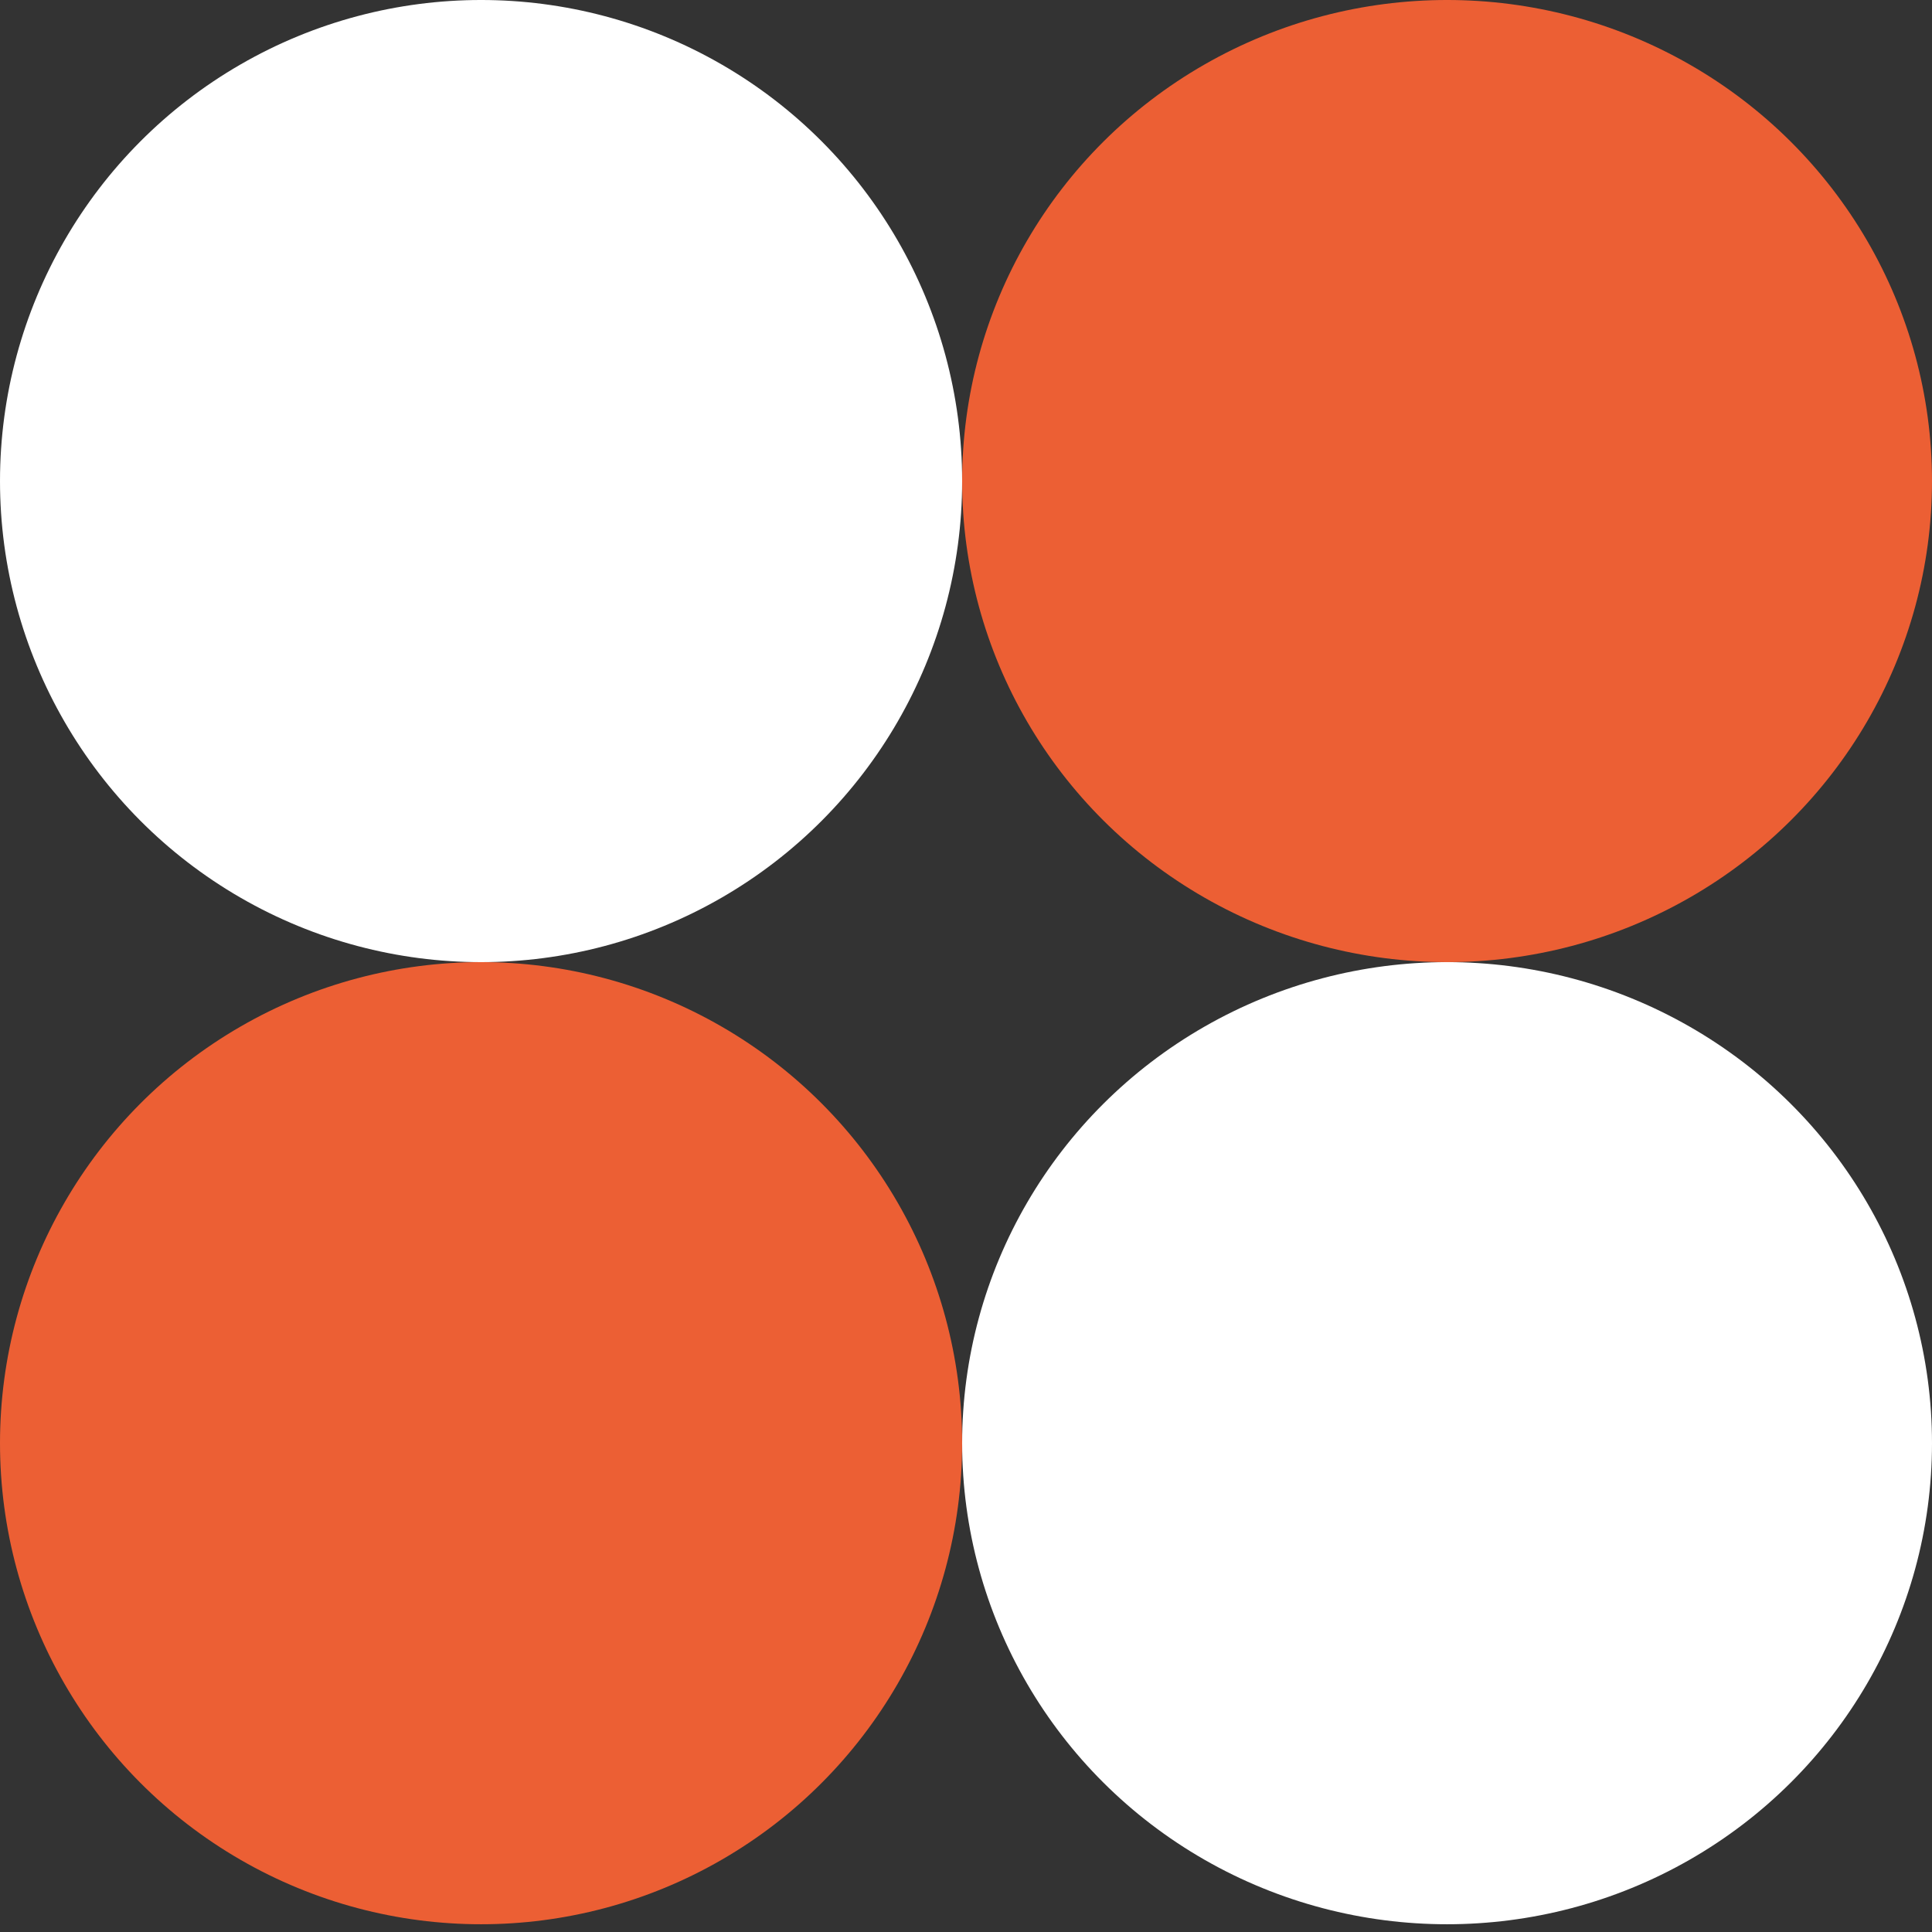
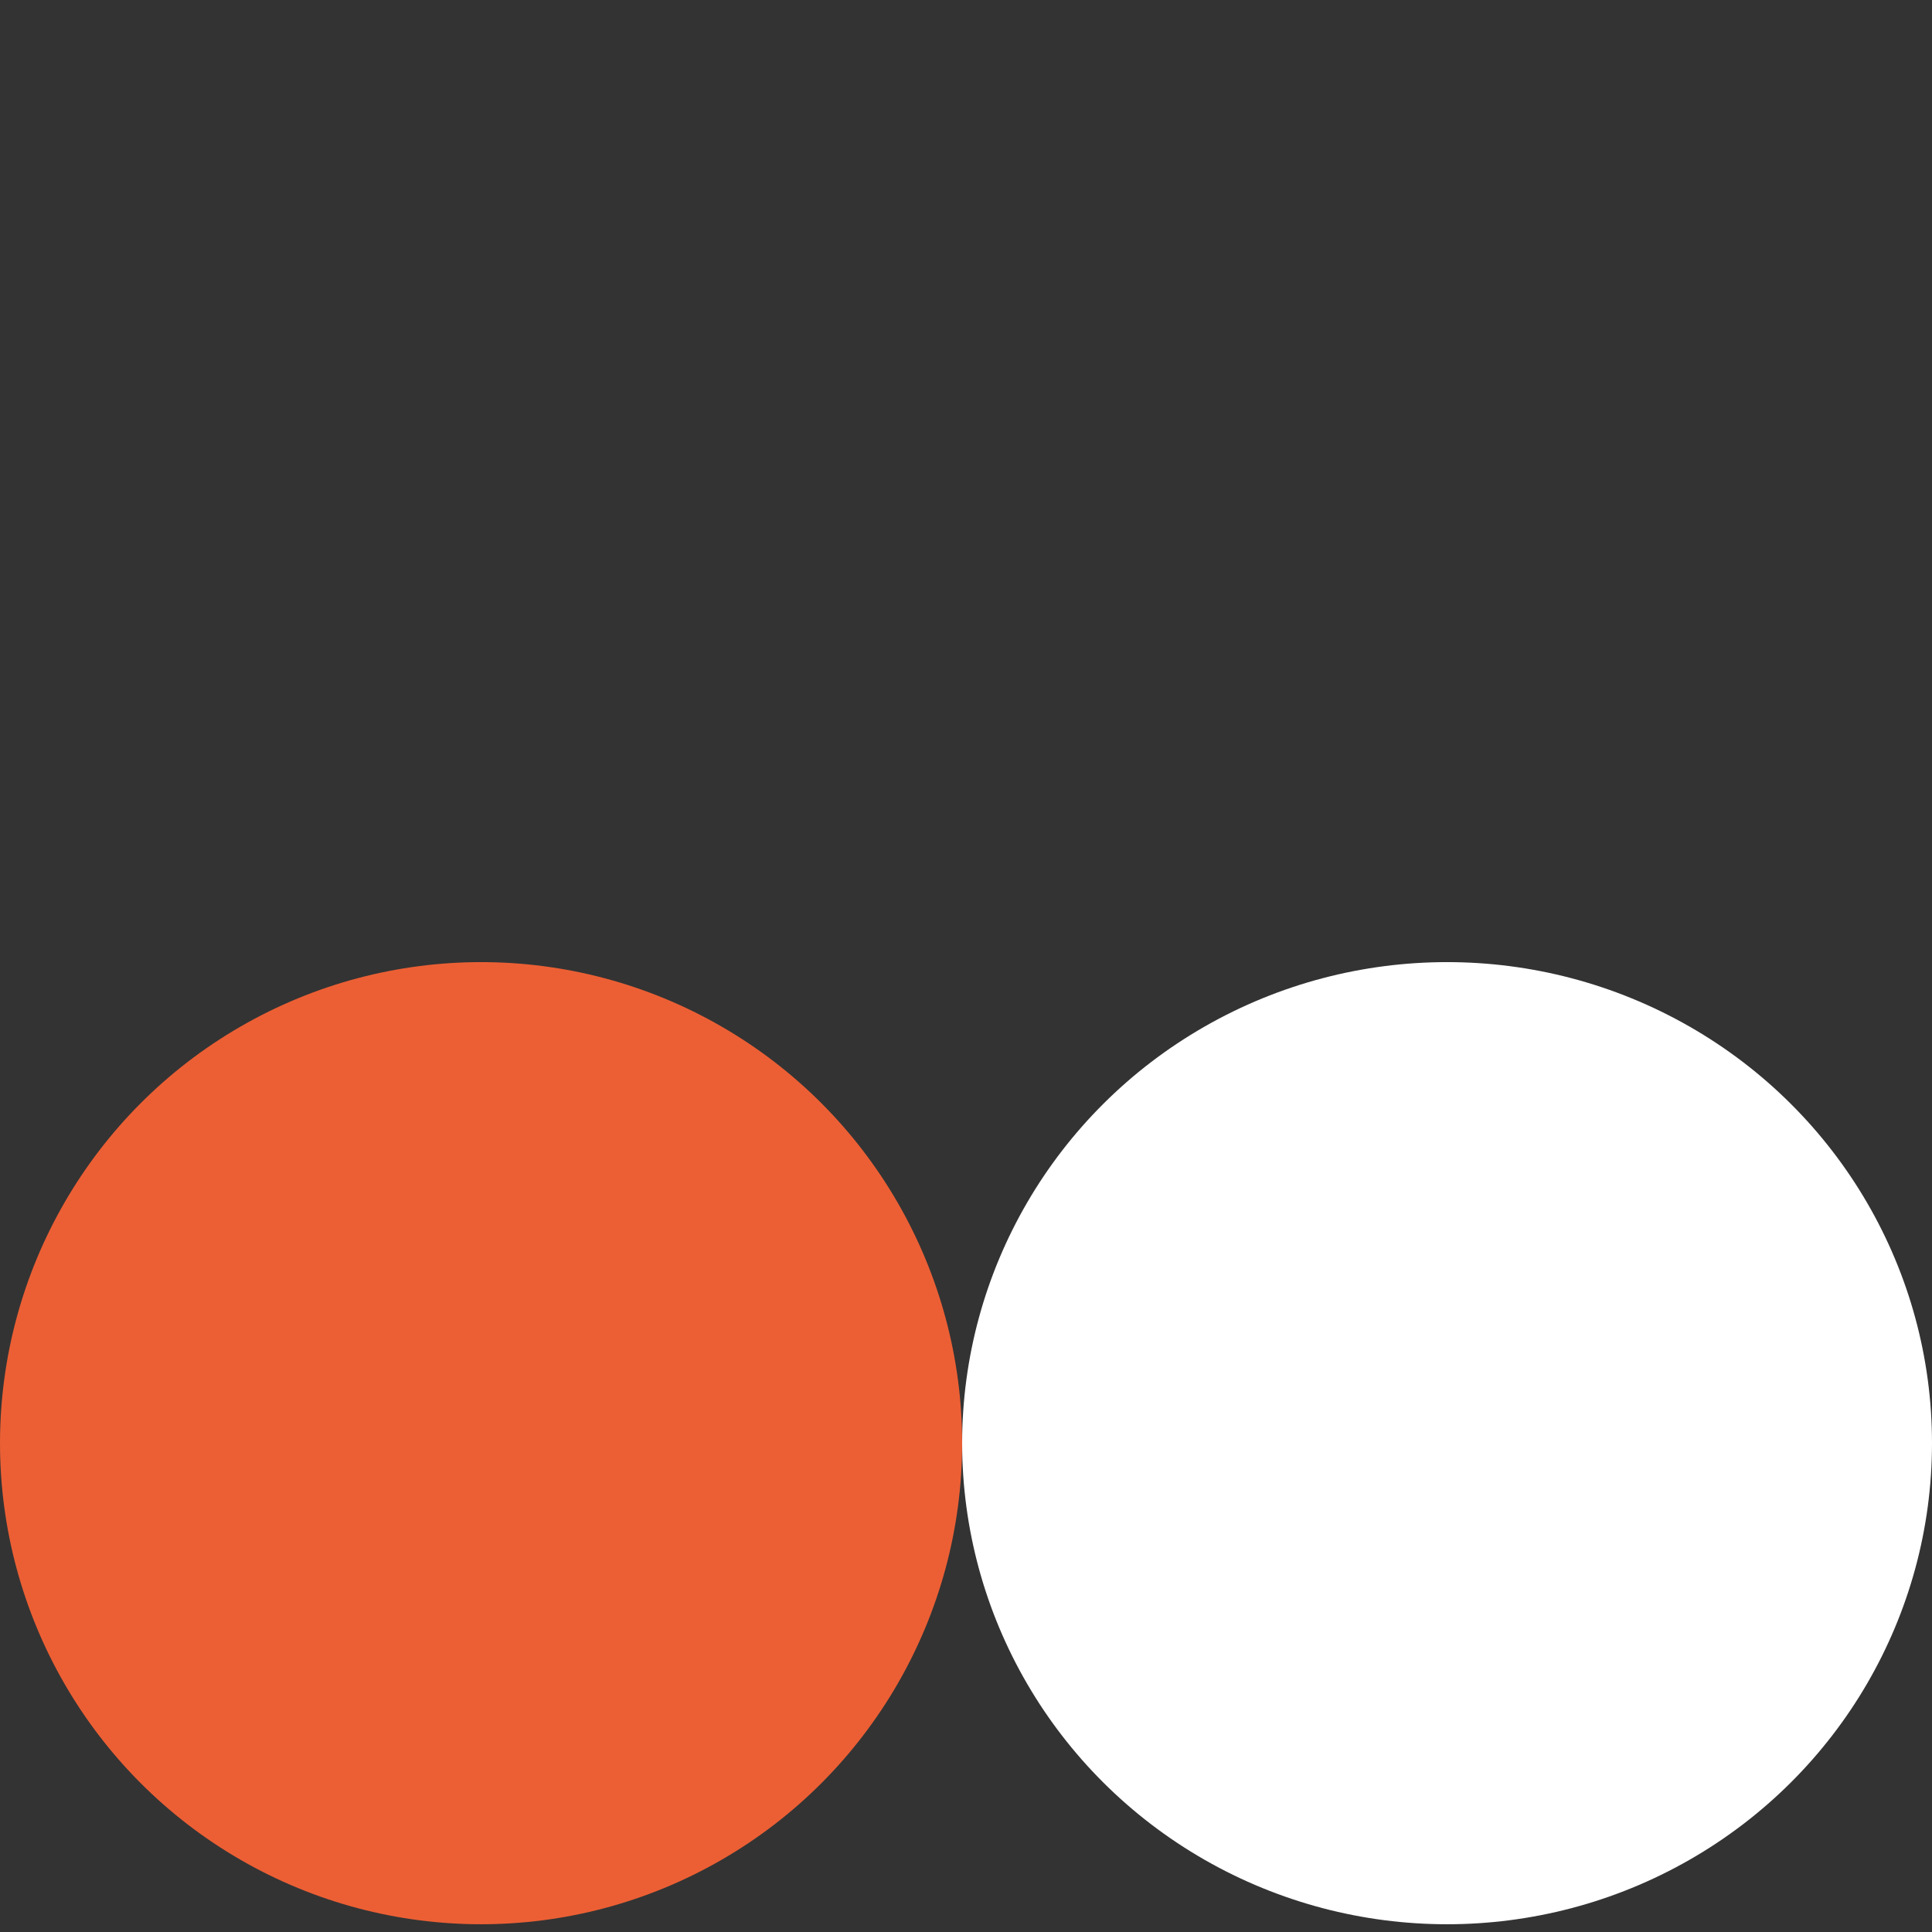
<svg xmlns="http://www.w3.org/2000/svg" width="107" height="107" viewBox="0 0 107 107" fill="none">
  <rect x="0" y="0" width="107" height="107" fill="#333333" stroke="none" />
-   <circle cx="26.643" cy="26.643" r="26.643" fill="white" />
  <circle cx="26.643" cy="79.928" r="26.643" fill="#EC5F34" />
-   <ellipse cx="80.143" cy="26.643" rx="26.857" ry="26.643" fill="#EC5F34" />
  <ellipse cx="80.143" cy="79.928" rx="26.857" ry="26.643" fill="white" />
</svg>